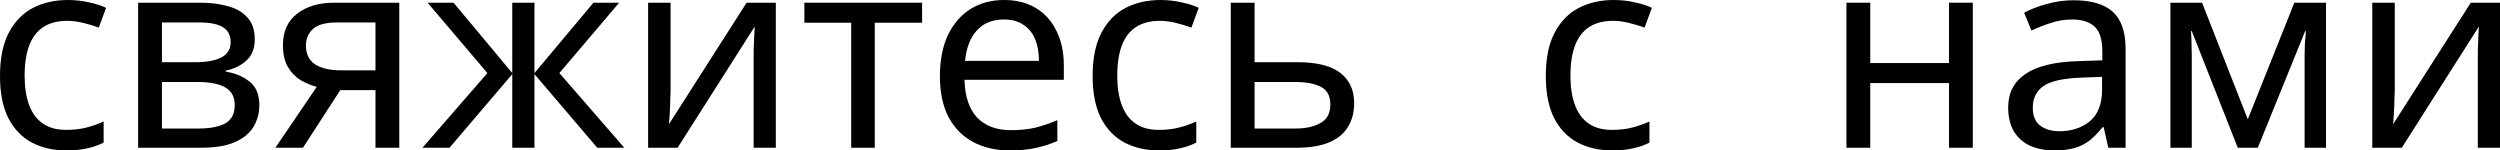
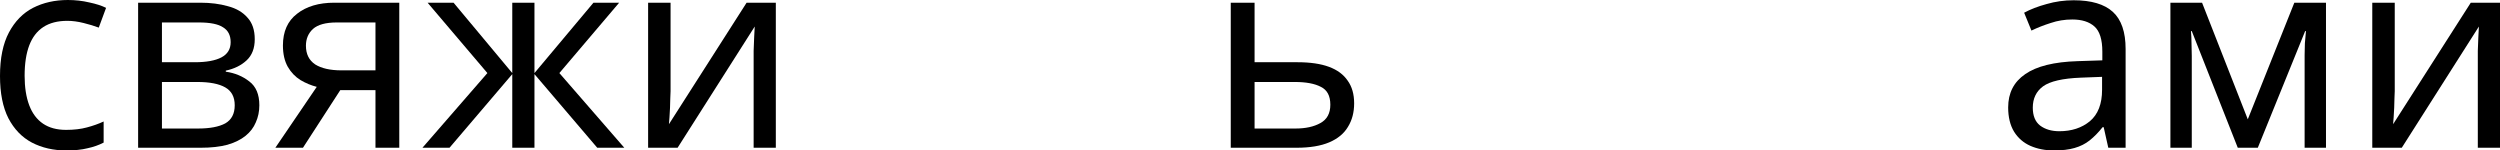
<svg xmlns="http://www.w3.org/2000/svg" viewBox="0 0 177.688 10.693" fill="none">
-   <path d="M4.712 10.693C3.801 10.693 2.987 10.507 2.269 10.135C1.564 9.763 1.006 9.186 0.596 8.404C0.199 7.622 0 6.622 0 5.404C0 4.135 0.212 3.103 0.635 2.308C1.058 1.513 1.628 0.93 2.346 0.558C3.077 0.186 3.904 0 4.827 0C5.353 0 5.859 0.058 6.346 0.173C6.834 0.276 7.231 0.404 7.539 0.558L7.02 1.962C6.712 1.846 6.353 1.737 5.943 1.635C5.532 1.532 5.148 1.481 4.789 1.481C4.096 1.481 3.526 1.628 3.077 1.923C2.628 2.218 2.295 2.654 2.077 3.231C1.859 3.808 1.75 4.526 1.75 5.385C1.75 6.205 1.859 6.904 2.077 7.481C2.295 8.058 2.622 8.494 3.058 8.789C3.494 9.084 4.039 9.231 4.693 9.231C5.257 9.231 5.75 9.174 6.173 9.058C6.609 8.943 7.007 8.802 7.366 8.635V10.135C7.02 10.315 6.635 10.449 6.212 10.539C5.802 10.642 5.302 10.693 4.712 10.693Z" fill="black" />
+   <path d="M4.712 10.693C3.801 10.693 2.987 10.507 2.269 10.135C1.564 9.763 1.006 9.186 0.596 8.404C0.199 7.622 0 6.622 0 5.404C0 4.135 0.212 3.103 0.635 2.308C1.058 1.513 1.628 0.93 2.346 0.558C3.077 0.186 3.904 0 4.827 0C5.353 0 5.859 0.058 6.346 0.173C6.834 0.276 7.231 0.404 7.539 0.558L7.02 1.962C6.712 1.846 6.353 1.737 5.943 1.635C5.532 1.532 5.148 1.481 4.789 1.481C4.096 1.481 3.526 1.628 3.077 1.923C2.628 2.218 2.295 2.654 2.077 3.231C1.859 3.808 1.75 4.526 1.75 5.385C1.75 6.205 1.859 6.904 2.077 7.481C2.295 8.058 2.622 8.494 3.058 8.789C3.494 9.084 4.039 9.231 4.693 9.231C5.257 9.231 5.75 9.174 6.173 9.058C6.609 8.943 7.007 8.802 7.366 8.635V10.135C7.02 10.315 6.635 10.449 6.212 10.539C5.802 10.642 5.302 10.693 4.712 10.693" fill="black" />
  <path d="M18.106 2.789C18.106 3.43 17.914 3.93 17.529 4.289C17.144 4.648 16.651 4.891 16.048 5.019V5.096C16.689 5.186 17.247 5.417 17.721 5.789C18.196 6.148 18.433 6.712 18.433 7.481C18.433 7.917 18.35 8.321 18.183 8.693C18.029 9.065 17.786 9.385 17.452 9.654C17.119 9.924 16.689 10.135 16.164 10.289C15.638 10.43 15.003 10.501 14.26 10.501H9.817V0.192H14.24C14.971 0.192 15.625 0.276 16.202 0.442C16.792 0.596 17.253 0.865 17.587 1.25C17.933 1.622 18.106 2.135 18.106 2.789ZM16.683 7.481C16.683 6.891 16.459 6.468 16.01 6.212C15.561 5.955 14.901 5.827 14.029 5.827H11.51V9.135H14.067C14.914 9.135 15.561 9.013 16.01 8.77C16.459 8.513 16.683 8.084 16.683 7.481ZM16.394 3C16.394 2.513 16.215 2.16 15.856 1.942C15.51 1.712 14.939 1.596 14.144 1.596H11.51V4.423H13.837C14.67 4.423 15.305 4.308 15.741 4.077C16.176 3.846 16.394 3.487 16.394 3Z" fill="black" />
  <path d="M21.533 10.501H19.571L22.513 6.173C22.116 6.071 21.731 5.911 21.36 5.693C20.988 5.462 20.686 5.148 20.456 4.75C20.225 4.34 20.109 3.834 20.109 3.231C20.109 2.244 20.443 1.494 21.11 0.981C21.776 0.455 22.661 0.192 23.763 0.192H28.379V10.501H26.687V6.404H24.187L21.533 10.501ZM21.744 3.25C21.744 3.84 21.962 4.282 22.398 4.577C22.847 4.859 23.469 5 24.264 5H26.687V1.596H23.937C23.155 1.596 22.59 1.75 22.244 2.058C21.911 2.366 21.744 2.763 21.744 3.25Z" fill="black" />
  <path d="M44.007 0.192L39.757 5.193L44.372 10.501H42.449L37.987 5.269V10.501H36.41V5.269L31.949 10.501H30.025L34.641 5.193L30.391 0.192H32.237L36.41 5.193V0.192H37.987V5.193L42.18 0.192H44.007Z" fill="black" />
  <path d="M47.661 6.481C47.661 6.596 47.654 6.763 47.641 6.981C47.641 7.186 47.635 7.411 47.622 7.654C47.61 7.885 47.597 8.109 47.584 8.327C47.571 8.532 47.558 8.699 47.545 8.827L53.065 0.192H55.142V10.501H53.565V4.423C53.565 4.218 53.565 3.949 53.565 3.616C53.578 3.282 53.59 2.955 53.603 2.635C53.616 2.301 53.629 2.051 53.642 1.885L48.161 10.501H46.065V0.192H47.661V6.481Z" fill="black" />
-   <path d="M65.538 1.615H62.173V10.501H60.499V1.615H57.172V0.192H65.538V1.615Z" fill="black" />
-   <path d="M71.362 0C72.247 0 73.003 0.192 73.631 0.577C74.272 0.962 74.759 1.506 75.093 2.212C75.439 2.904 75.612 3.718 75.612 4.654V5.673H68.554C68.58 6.84 68.875 7.731 69.439 8.347C70.016 8.949 70.817 9.25 71.843 9.25C72.496 9.25 73.074 9.193 73.574 9.077C74.086 8.949 74.612 8.77 75.151 8.539V10.02C74.625 10.251 74.106 10.417 73.593 10.52C73.08 10.635 72.471 10.693 71.766 10.693C70.791 10.693 69.926 10.494 69.169 10.097C68.426 9.699 67.842 9.109 67.419 8.327C67.009 7.532 66.804 6.564 66.804 5.423C66.804 4.295 66.99 3.327 67.362 2.519C67.746 1.712 68.278 1.09 68.958 0.654C69.65 0.218 70.451 0 71.362 0ZM71.343 1.385C70.535 1.385 69.894 1.648 69.419 2.173C68.958 2.686 68.682 3.404 68.592 4.327H73.843C73.843 3.737 73.753 3.225 73.574 2.789C73.394 2.353 73.118 2.013 72.747 1.769C72.388 1.513 71.92 1.385 71.343 1.385Z" fill="black" />
-   <path d="M82.371 10.693C81.461 10.693 80.647 10.507 79.929 10.135C79.224 9.763 78.666 9.186 78.255 8.404C77.858 7.622 77.659 6.622 77.659 5.404C77.659 4.135 77.871 3.103 78.294 2.308C78.717 1.513 79.288 0.93 80.006 0.558C80.736 0.186 81.563 0 82.486 0C83.012 0 83.519 0.058 84.006 0.173C84.493 0.276 84.89 0.404 85.198 0.558L84.679 1.962C84.371 1.846 84.012 1.737 83.602 1.635C83.192 1.532 82.807 1.481 82.448 1.481C81.756 1.481 81.185 1.628 80.736 1.923C80.288 2.218 79.954 2.654 79.736 3.231C79.519 3.808 79.409 4.526 79.409 5.385C79.409 6.205 79.519 6.904 79.736 7.481C79.954 8.058 80.281 8.494 80.717 8.789C81.153 9.084 81.698 9.231 82.352 9.231C82.916 9.231 83.41 9.174 83.833 9.058C84.269 8.943 84.666 8.802 85.025 8.635V10.135C84.679 10.315 84.294 10.449 83.871 10.539C83.461 10.642 82.961 10.693 82.371 10.693Z" fill="black" />
  <path d="M92.227 4.423C93.124 4.423 93.868 4.532 94.458 4.75C95.047 4.968 95.49 5.295 95.785 5.731C96.092 6.154 96.246 6.693 96.246 7.347C96.246 7.988 96.099 8.545 95.804 9.02C95.522 9.494 95.08 9.859 94.477 10.116C93.874 10.372 93.099 10.501 92.15 10.501H87.476V0.192H89.169V4.423H92.227ZM94.554 7.443C94.554 6.814 94.329 6.391 93.881 6.173C93.445 5.943 92.829 5.827 92.034 5.827H89.169V9.135H92.073C92.791 9.135 93.381 9.007 93.842 8.75C94.317 8.494 94.554 8.058 94.554 7.443Z" fill="black" />
-   <path d="M114.58 10.693C113.67 10.693 112.856 10.507 112.138 10.135C111.433 9.763 110.875 9.186 110.465 8.404C110.068 7.622 109.869 6.622 109.869 5.404C109.869 4.135 110.08 3.103 110.503 2.308C110.926 1.513 111.497 0.93 112.215 0.558C112.946 0.186 113.773 0 114.696 0C115.221 0 115.728 0.058 116.215 0.173C116.702 0.276 117.1 0.404 117.407 0.558L116.888 1.962C116.58 1.846 116.222 1.737 115.811 1.635C115.401 1.532 115.016 1.481 114.657 1.481C113.965 1.481 113.395 1.628 112.946 1.923C112.497 2.218 112.164 2.654 111.946 3.231C111.728 3.808 111.619 4.526 111.619 5.385C111.619 6.205 111.728 6.904 111.946 7.481C112.164 8.058 112.491 8.494 112.927 8.789C113.362 9.084 113.907 9.231 114.561 9.231C115.126 9.231 115.619 9.174 116.042 9.058C116.478 8.943 116.875 8.802 117.235 8.635V10.135C116.888 10.315 116.504 10.449 116.081 10.539C115.67 10.642 115.17 10.693 114.58 10.693Z" fill="black" />
-   <path d="M132.929 0.192V4.481H138.525V0.192H140.217V10.501H138.525V5.904H132.929V10.501H131.236V0.192H132.929Z" fill="black" />
  <path d="M147.385 0.019C148.642 0.019 149.571 0.295 150.174 0.846C150.777 1.398 151.078 2.276 151.078 3.481V10.501H149.847L149.52 9.039H149.443C149.148 9.411 148.841 9.725 148.52 9.981C148.212 10.225 147.853 10.404 147.443 10.52C147.046 10.635 146.558 10.693 145.982 10.693C145.366 10.693 144.808 10.584 144.308 10.366C143.821 10.148 143.437 9.815 143.154 9.366C142.872 8.904 142.731 8.327 142.731 7.635C142.731 6.609 143.135 5.821 143.943 5.269C144.751 4.705 145.994 4.398 147.674 4.346L149.424 4.289V3.673C149.424 2.814 149.238 2.218 148.866 1.885C148.495 1.551 147.969 1.385 147.289 1.385C146.751 1.385 146.238 1.468 145.751 1.635C145.264 1.789 144.808 1.968 144.385 2.173L143.866 0.904C144.315 0.66 144.847 0.455 145.462 0.288C146.078 0.109 146.719 0.019 147.385 0.019ZM147.885 5.52C146.603 5.571 145.712 5.776 145.212 6.135C144.725 6.494 144.481 7 144.481 7.654C144.481 8.231 144.655 8.654 145.001 8.924C145.36 9.193 145.815 9.327 146.366 9.327C147.238 9.327 147.962 9.09 148.539 8.616C149.116 8.129 149.405 7.385 149.405 6.385V5.462L147.885 5.52Z" fill="black" />
  <path d="M165.32 0.192V10.501H163.801V3.923C163.801 3.654 163.807 3.372 163.82 3.077C163.846 2.782 163.871 2.494 163.897 2.212H163.839L160.474 10.501H159.05L155.781 2.212H155.723C155.749 2.494 155.762 2.782 155.762 3.077C155.775 3.372 155.781 3.673 155.781 3.981V10.501H154.262V0.192H156.512L159.762 8.481L163.07 0.192H165.32Z" fill="black" />
  <path d="M170.207 6.481C170.207 6.596 170.2 6.763 170.187 6.981C170.187 7.186 170.181 7.411 170.168 7.654C170.155 7.885 170.142 8.109 170.13 8.327C170.117 8.532 170.104 8.699 170.091 8.827L175.611 0.192H177.688V10.501H176.111V4.423C176.111 4.218 176.111 3.949 176.111 3.616C176.124 3.282 176.136 2.955 176.149 2.635C176.162 2.301 176.175 2.051 176.188 1.885L170.707 10.501H168.61V0.192H170.207V6.481Z" fill="black" />
</svg>